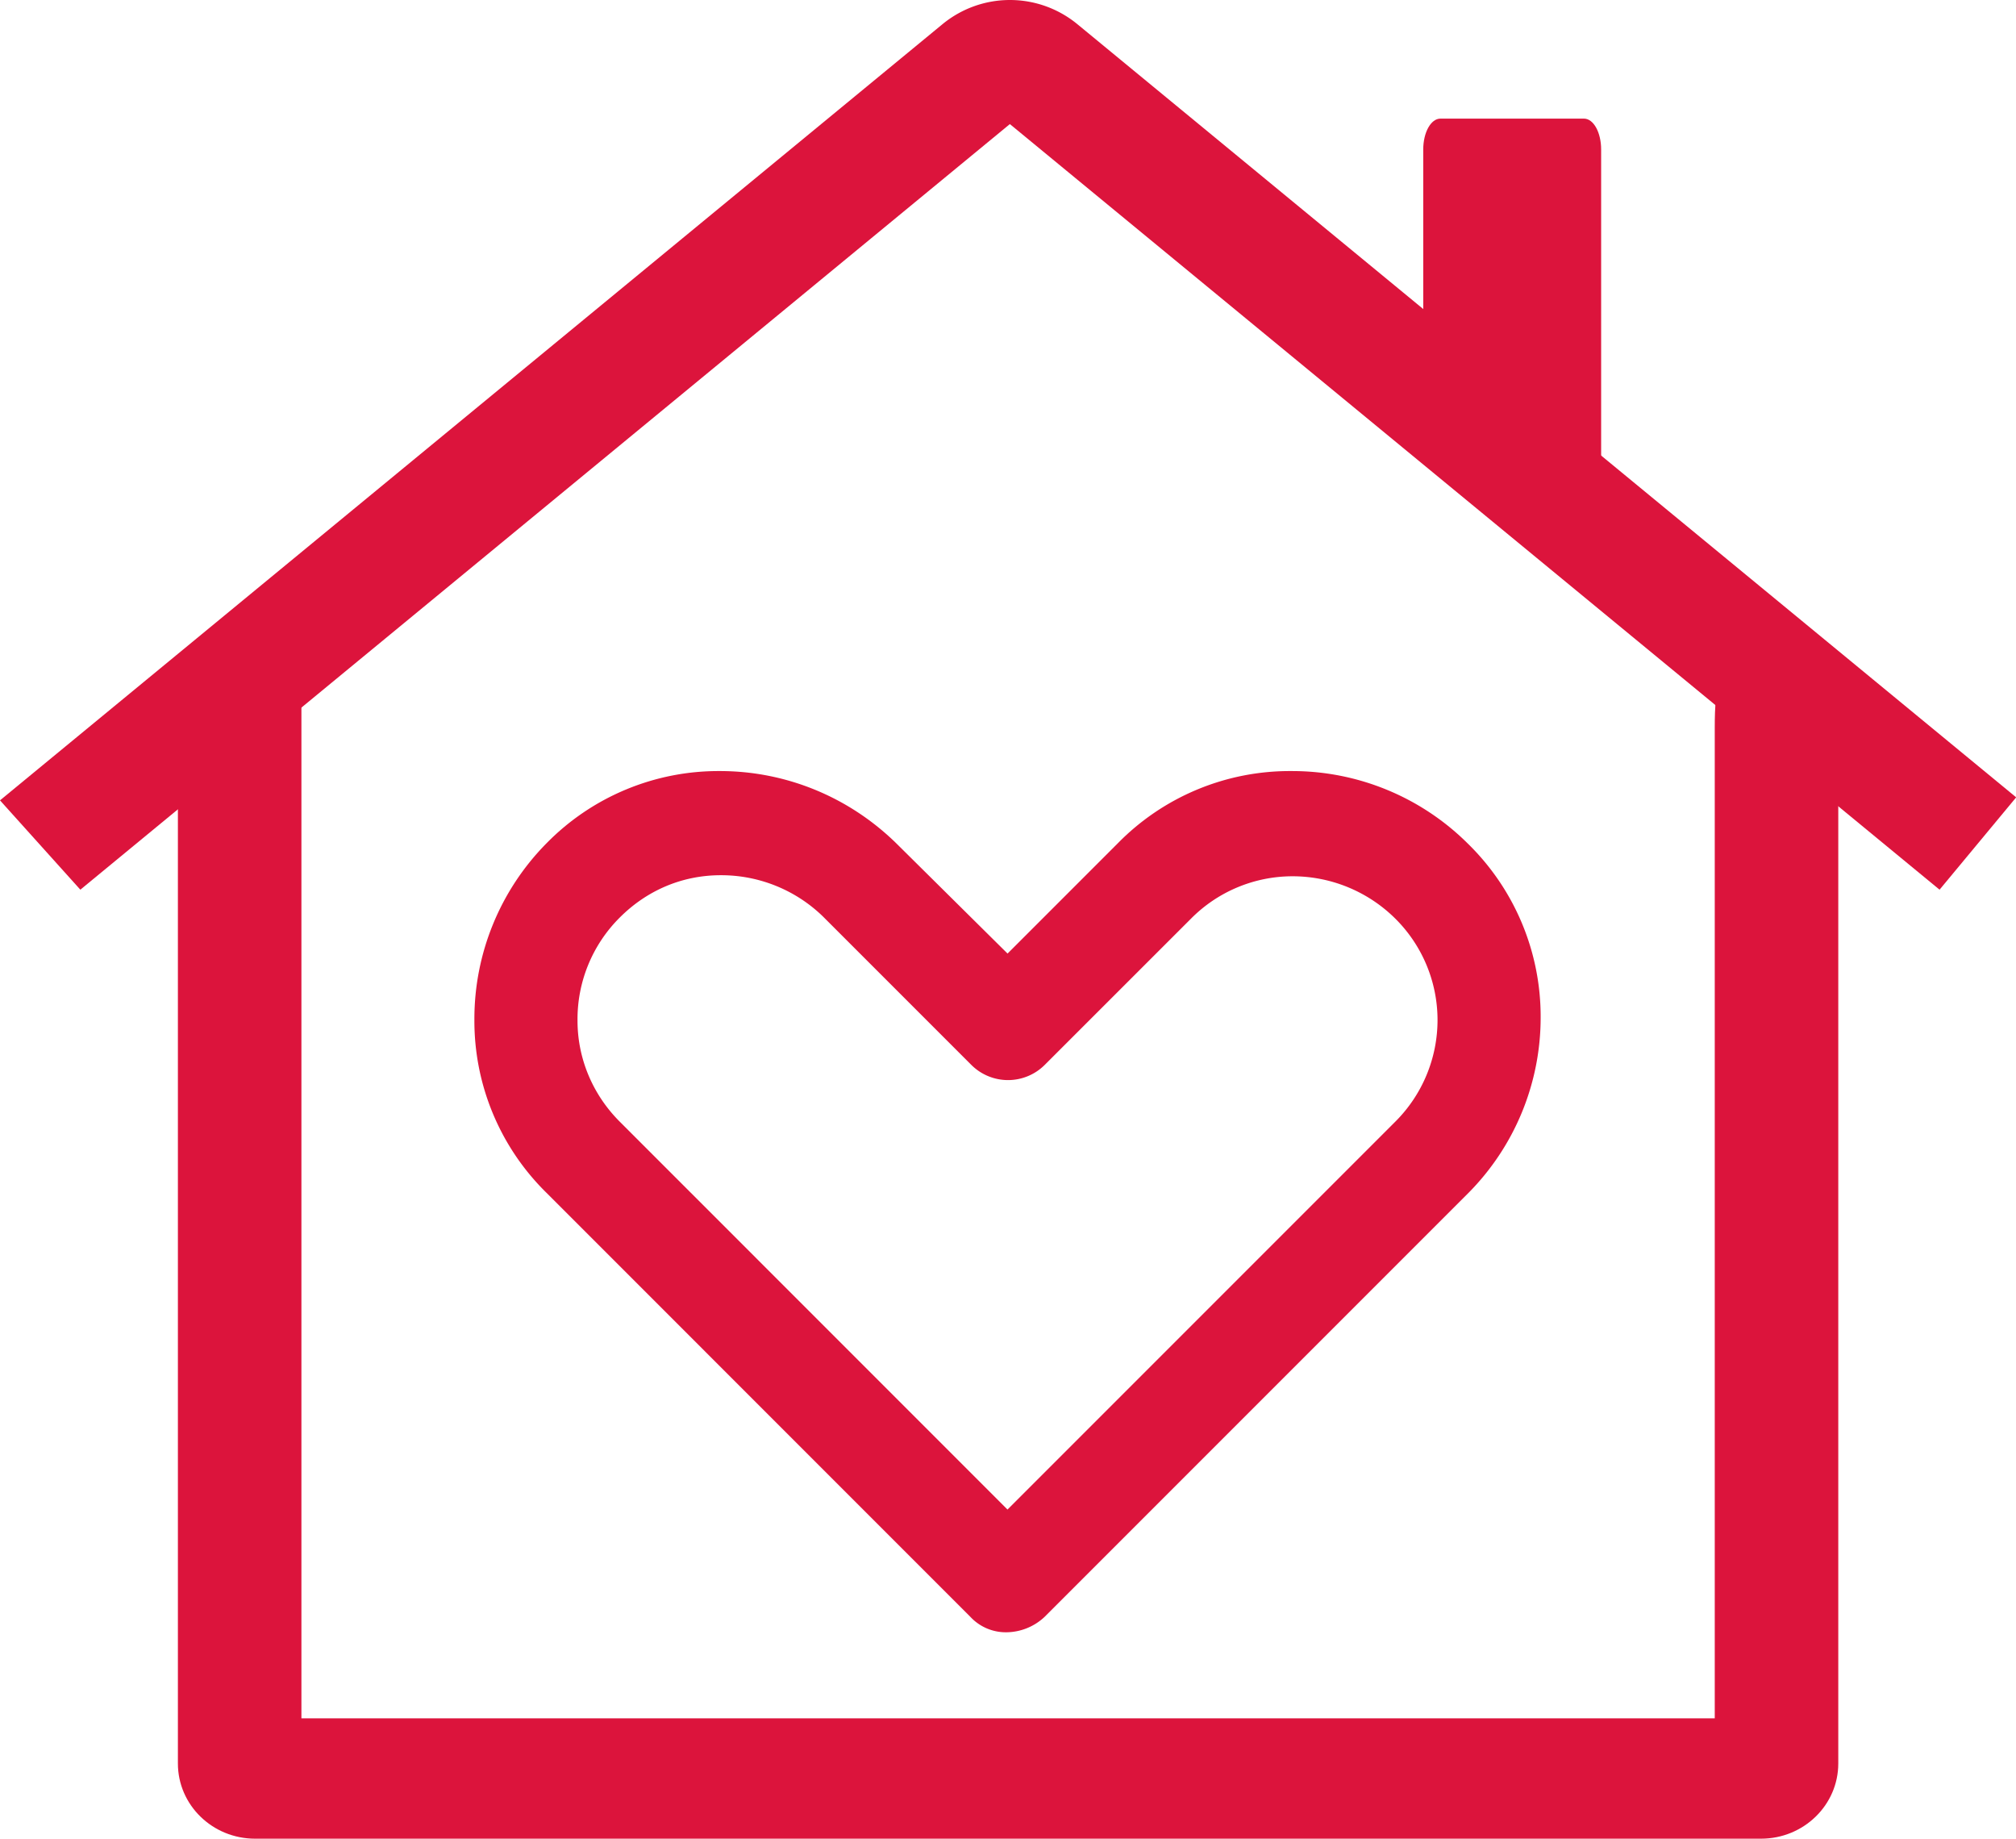
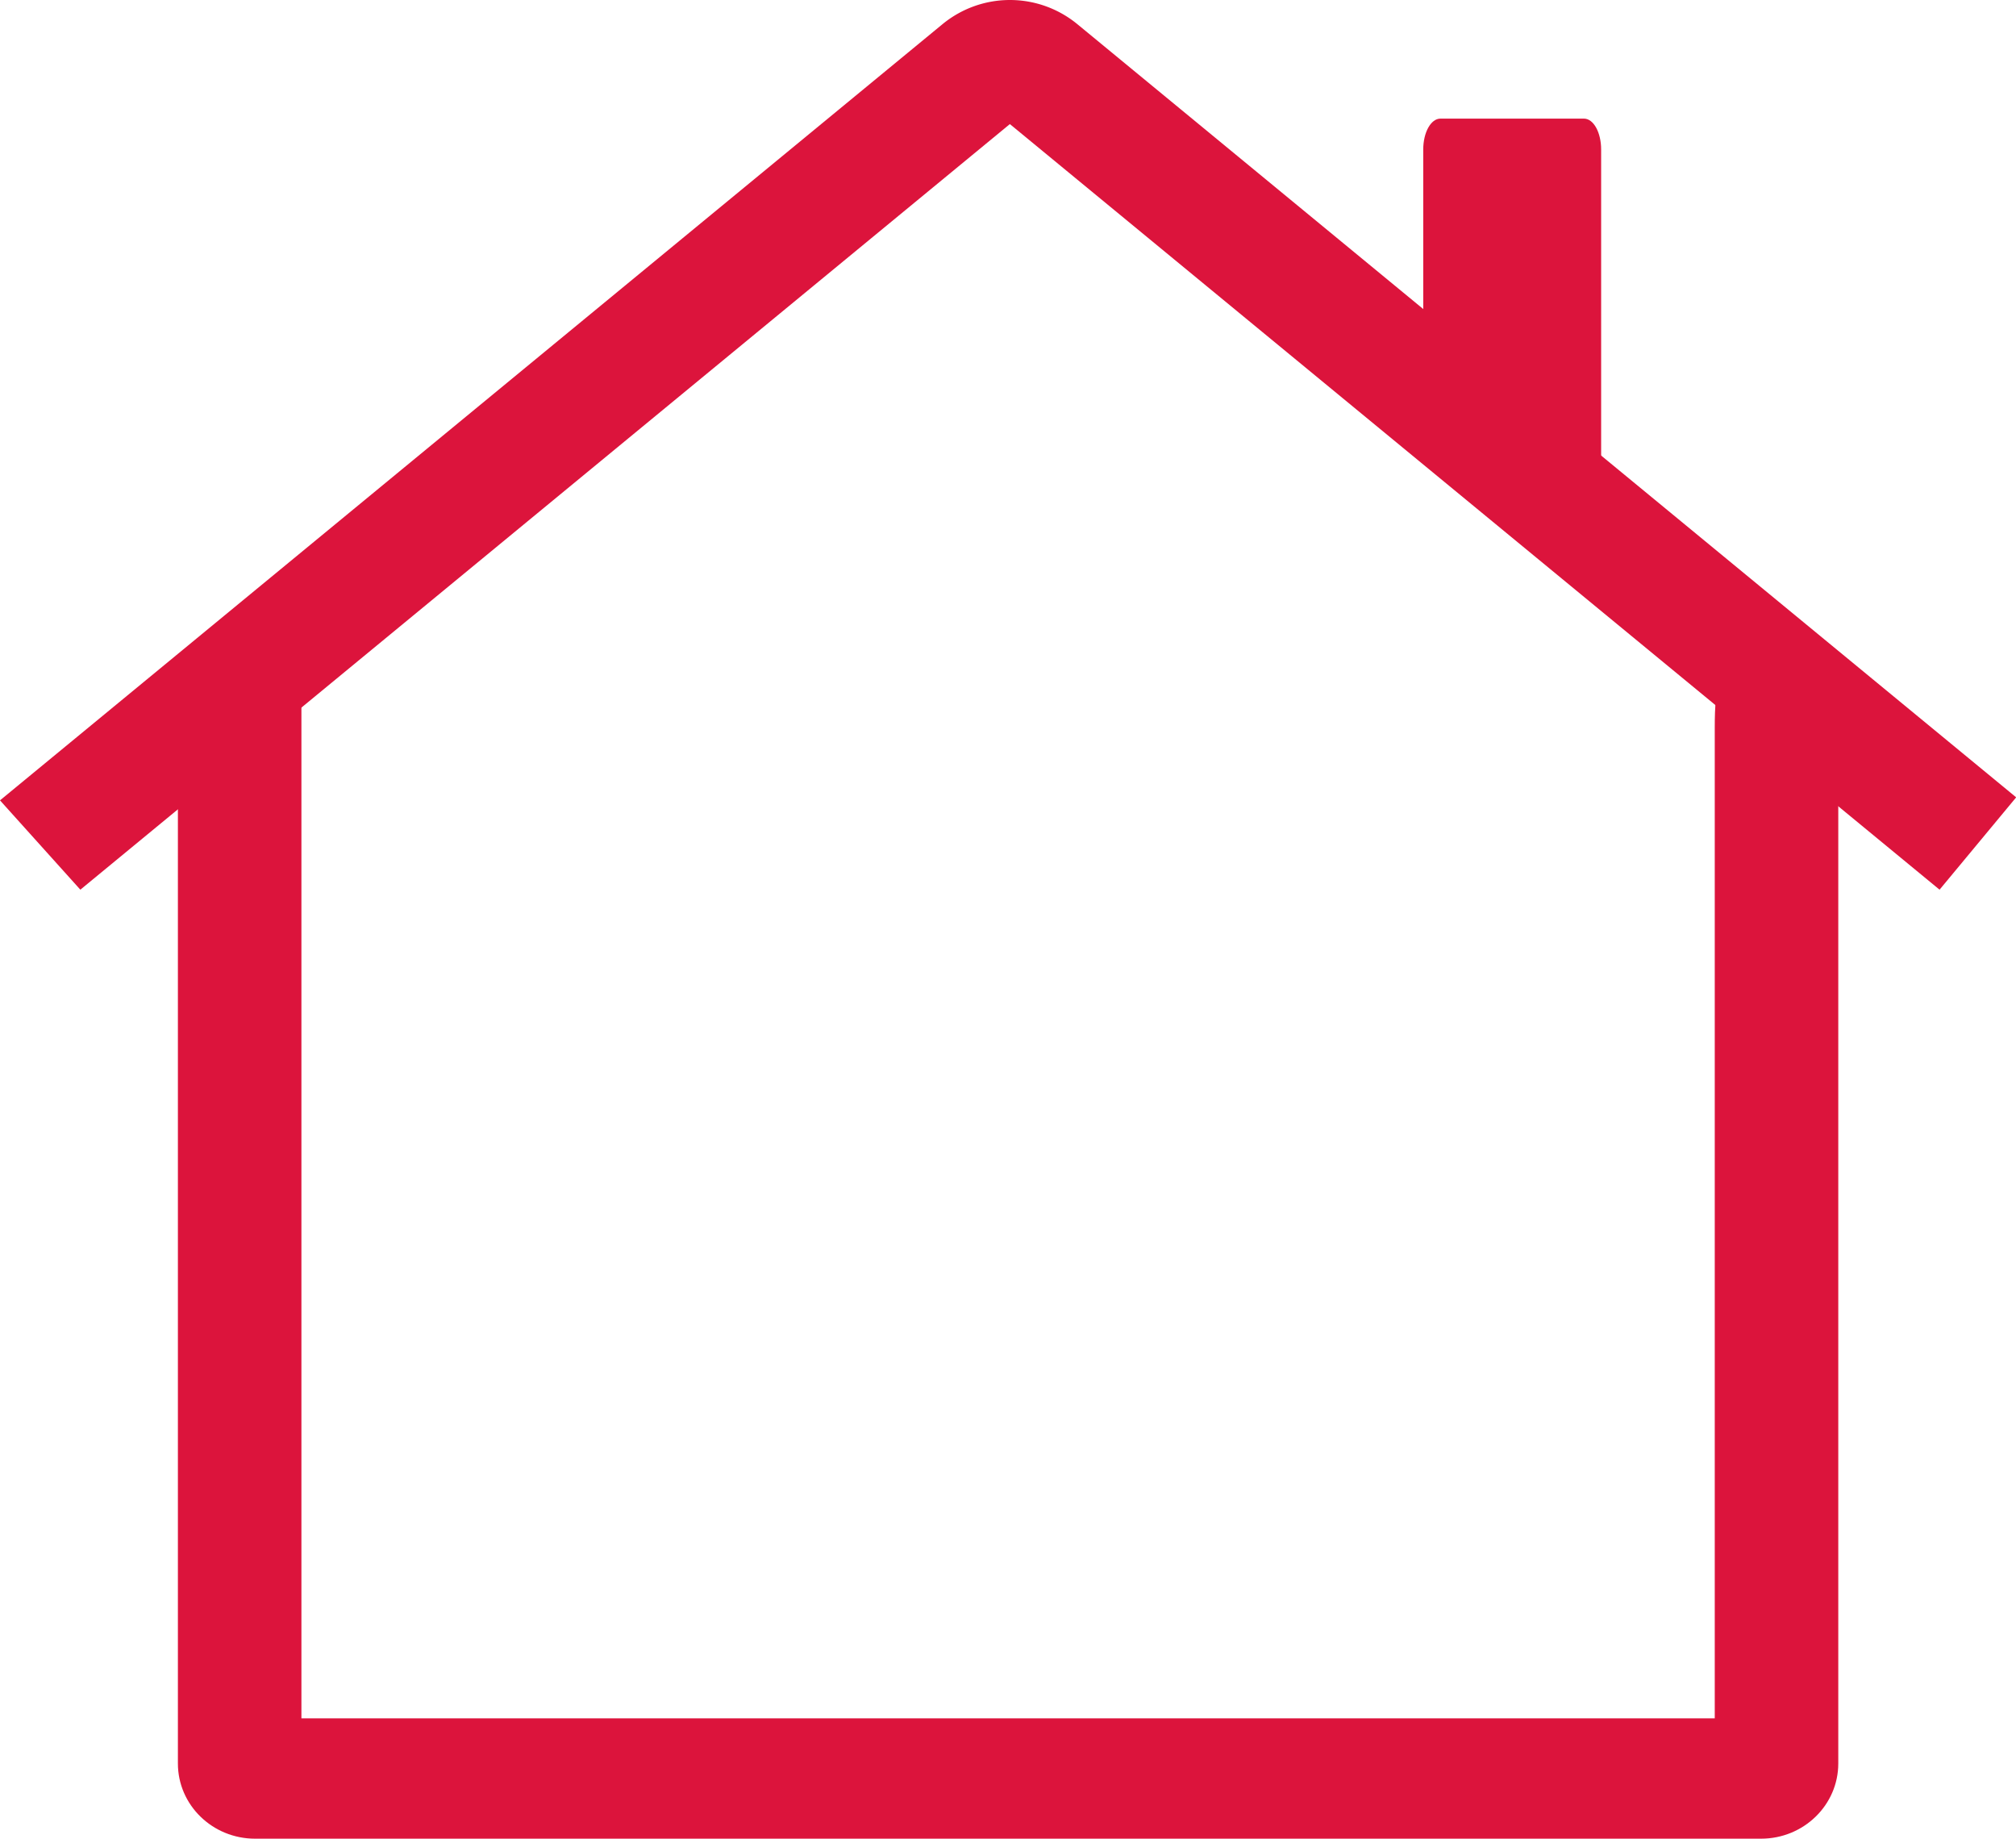
<svg xmlns="http://www.w3.org/2000/svg" t="1758789411357" class="icon" viewBox="0 0 1123 1024" version="1.1" p-id="64808" width="219.336" height="200">
  <path d="M1080.419 495.484L562.539 69.103 44.759 495.484 0 445.737 524.916 13.543a59.128 59.128 0 0 1 75.314 0L1123.097 444.053 1080.419 495.484z" fill="#dc143c" p-id="64809" />
  <path d="M980.992 1024H142.105C118.322 1024 99.097 1005.238 99.097 982.115V405.24c0-23.123 19.258-41.885 43.008-41.885 23.783 0 25.798 1.982 25.798 25.138v568.485h787.291V405.24c0-23.123 2.015-41.885 25.765-41.885 23.783 0 43.041 18.762 43.041 41.885v576.875c0 23.123-19.258 41.885-43.008 41.885zM882.325 66.065H802.354c-5.285 0-9.546 7.697-9.546 17.177v87.998c0 5.186 1.321 10.042 3.534 13.312l74.389 108.907c1.685 2.477 3.832 3.832 6.045 3.832h5.615c5.285 0 9.513-7.697 9.513-17.177V83.241c0-9.513-4.261-17.177-9.546-17.177z" fill="#dc143c" p-id="64810" />
-   <path d="M560.657 909.048a26.954 26.954 0 0 1-20.117-8.588l-236.082-236.115A134.111 134.111 0 0 1 264.258 567.858a139.066 139.066 0 0 1 40.2-98.238A134.111 134.111 0 0 1 401.012 429.419c36.765 0 71.779 14.369 98.205 40.2l62.035 61.44 61.44-61.44A134.111 134.111 0 0 1 719.211 429.419h0.595a138.735 138.735 0 0 1 97.643 40.2 134.639 134.639 0 0 1 40.762 97.082 138.735 138.735 0 0 1-40.2 97.643l-236.082 236.082a31.513 31.513 0 0 1-21.24 8.621z m-159.116-421.624c-0.562 0-0.562 0 0 0-21.801 0-41.356 8.621-56.287 23.552a79.839 79.839 0 0 0-23.552 57.476c0 21.24 8.588 41.323 23.552 56.254l215.965 215.998 215.998-215.998a79.938 79.938 0 0 0 23.552-56.849 79.608 79.608 0 0 0-23.552-56.287 81.259 81.259 0 0 0-57.476-23.552 79.608 79.608 0 0 0-56.254 23.552l-81.59 81.557a28.936 28.936 0 0 1-40.762 0l-82.713-82.713a81.358 81.358 0 0 0-56.882-22.99z" fill="#dc143c" p-id="64811" />
</svg>